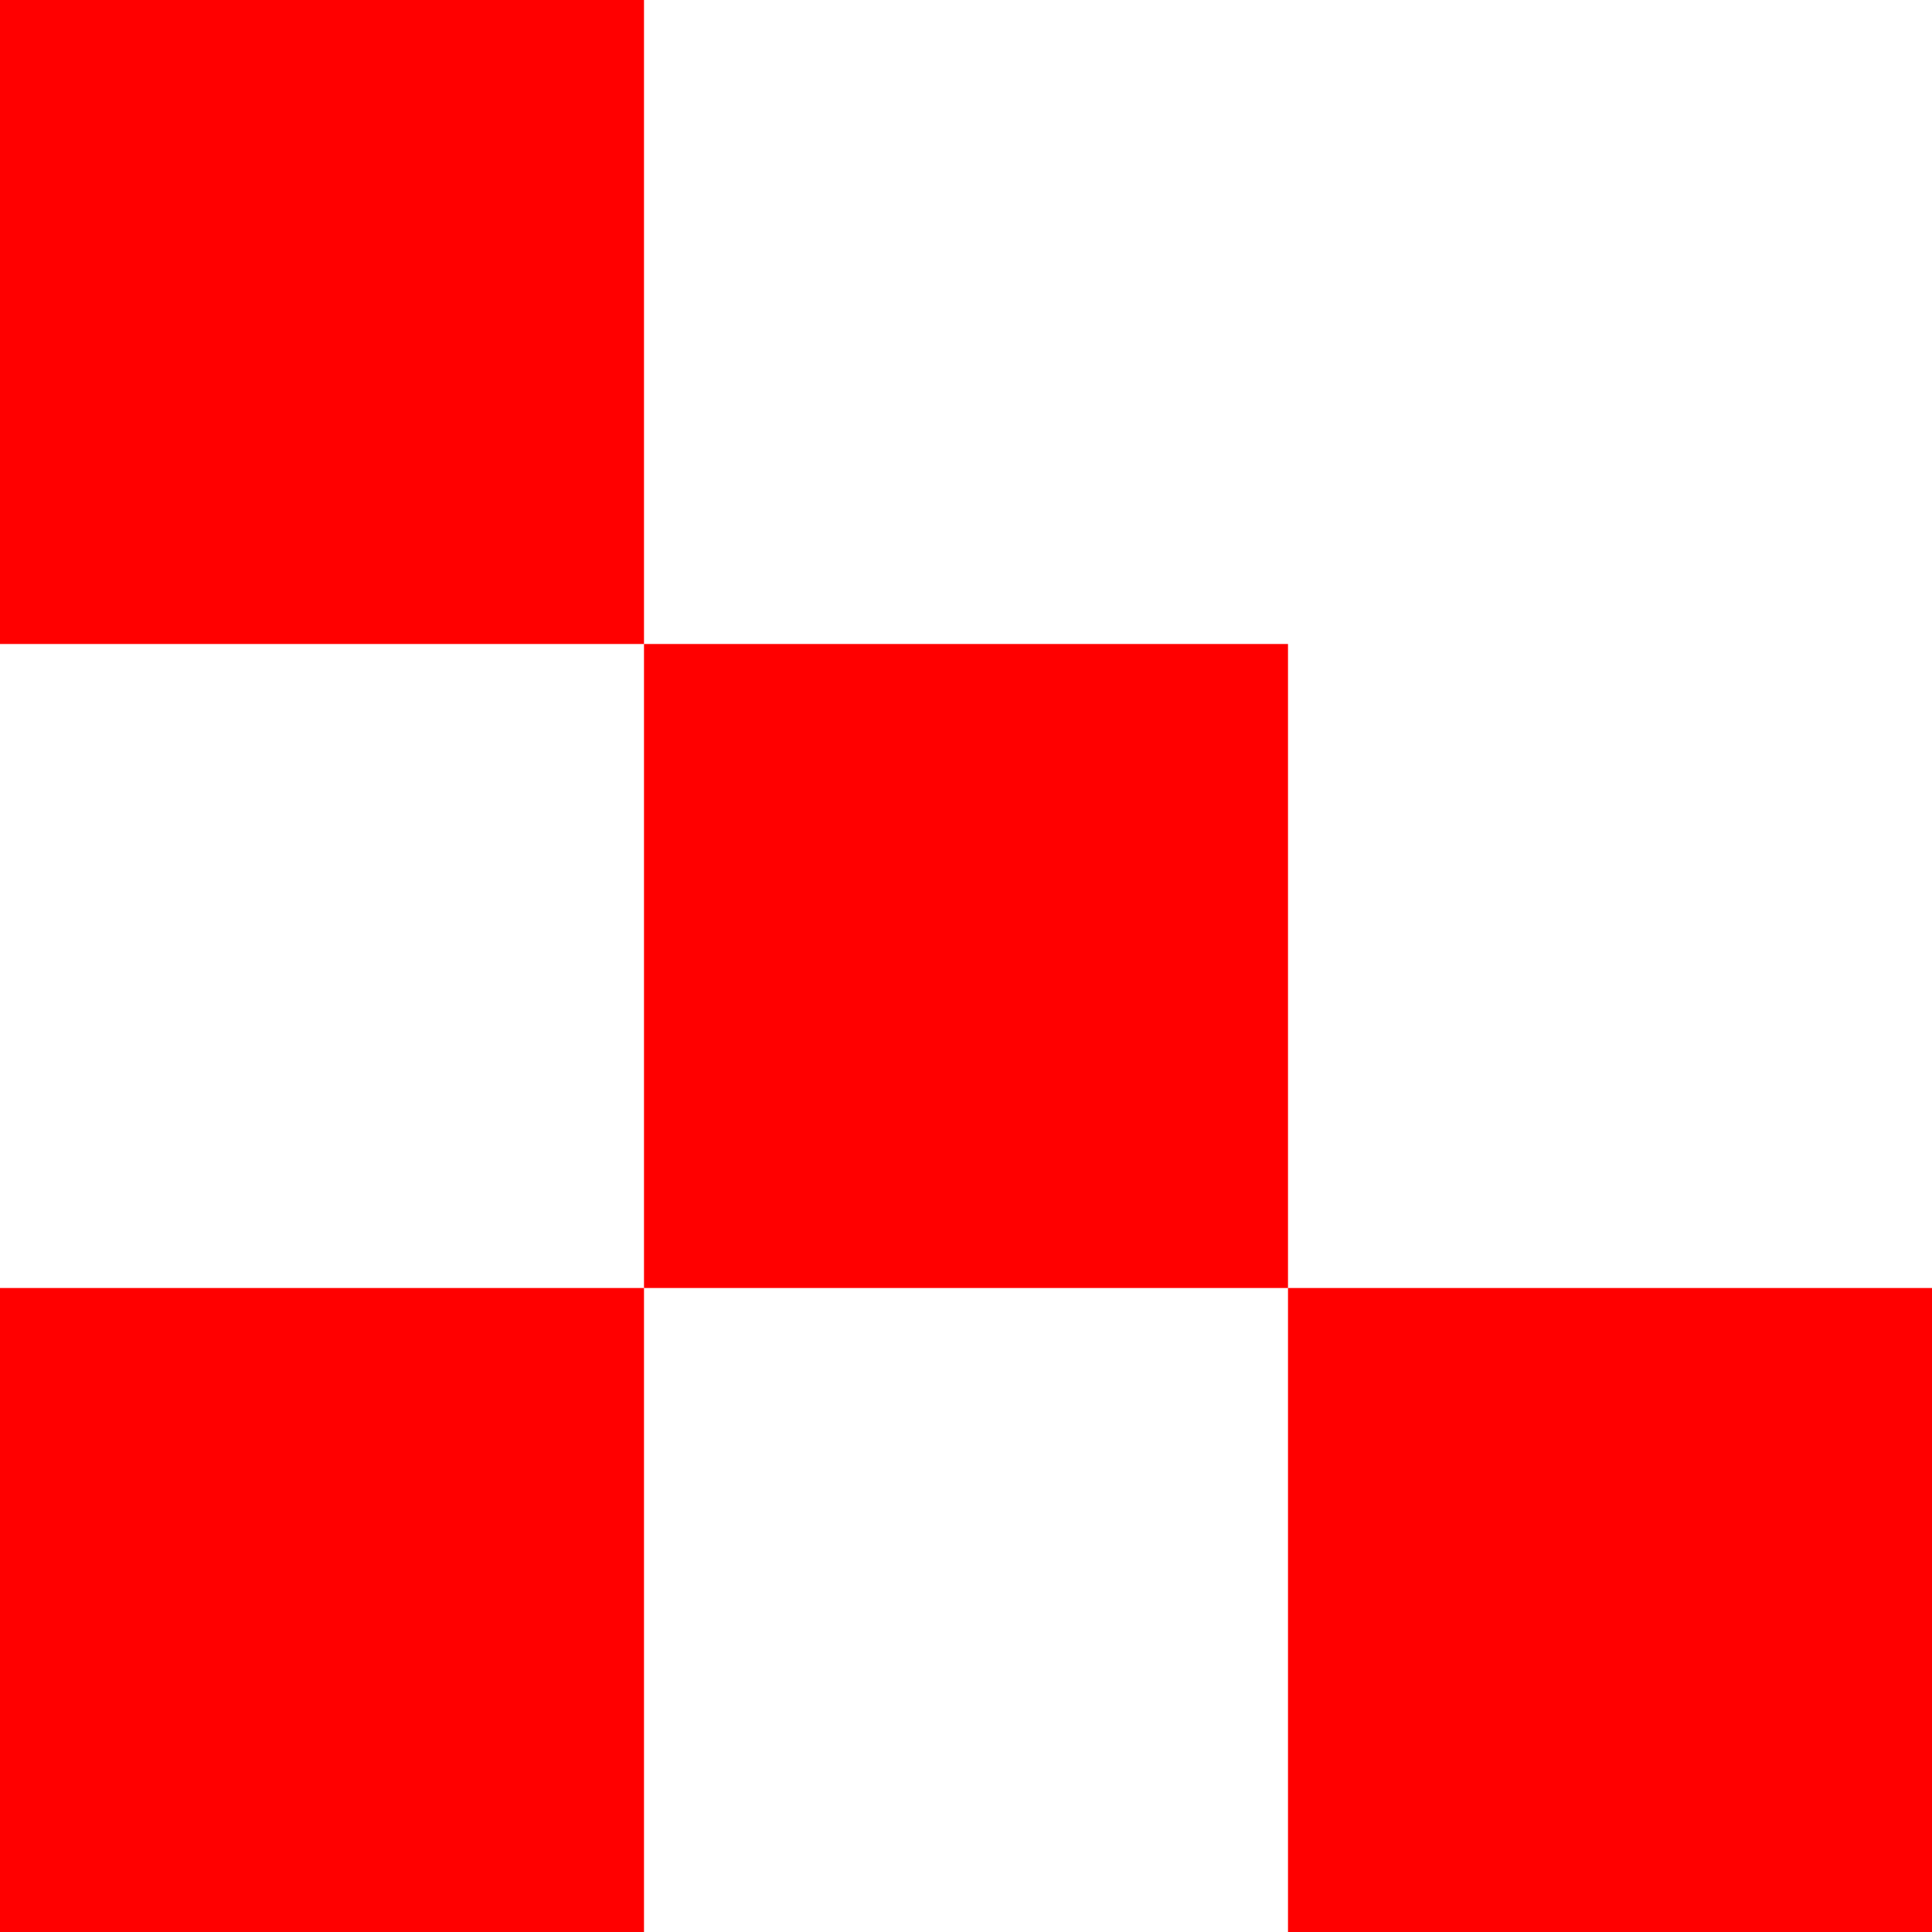
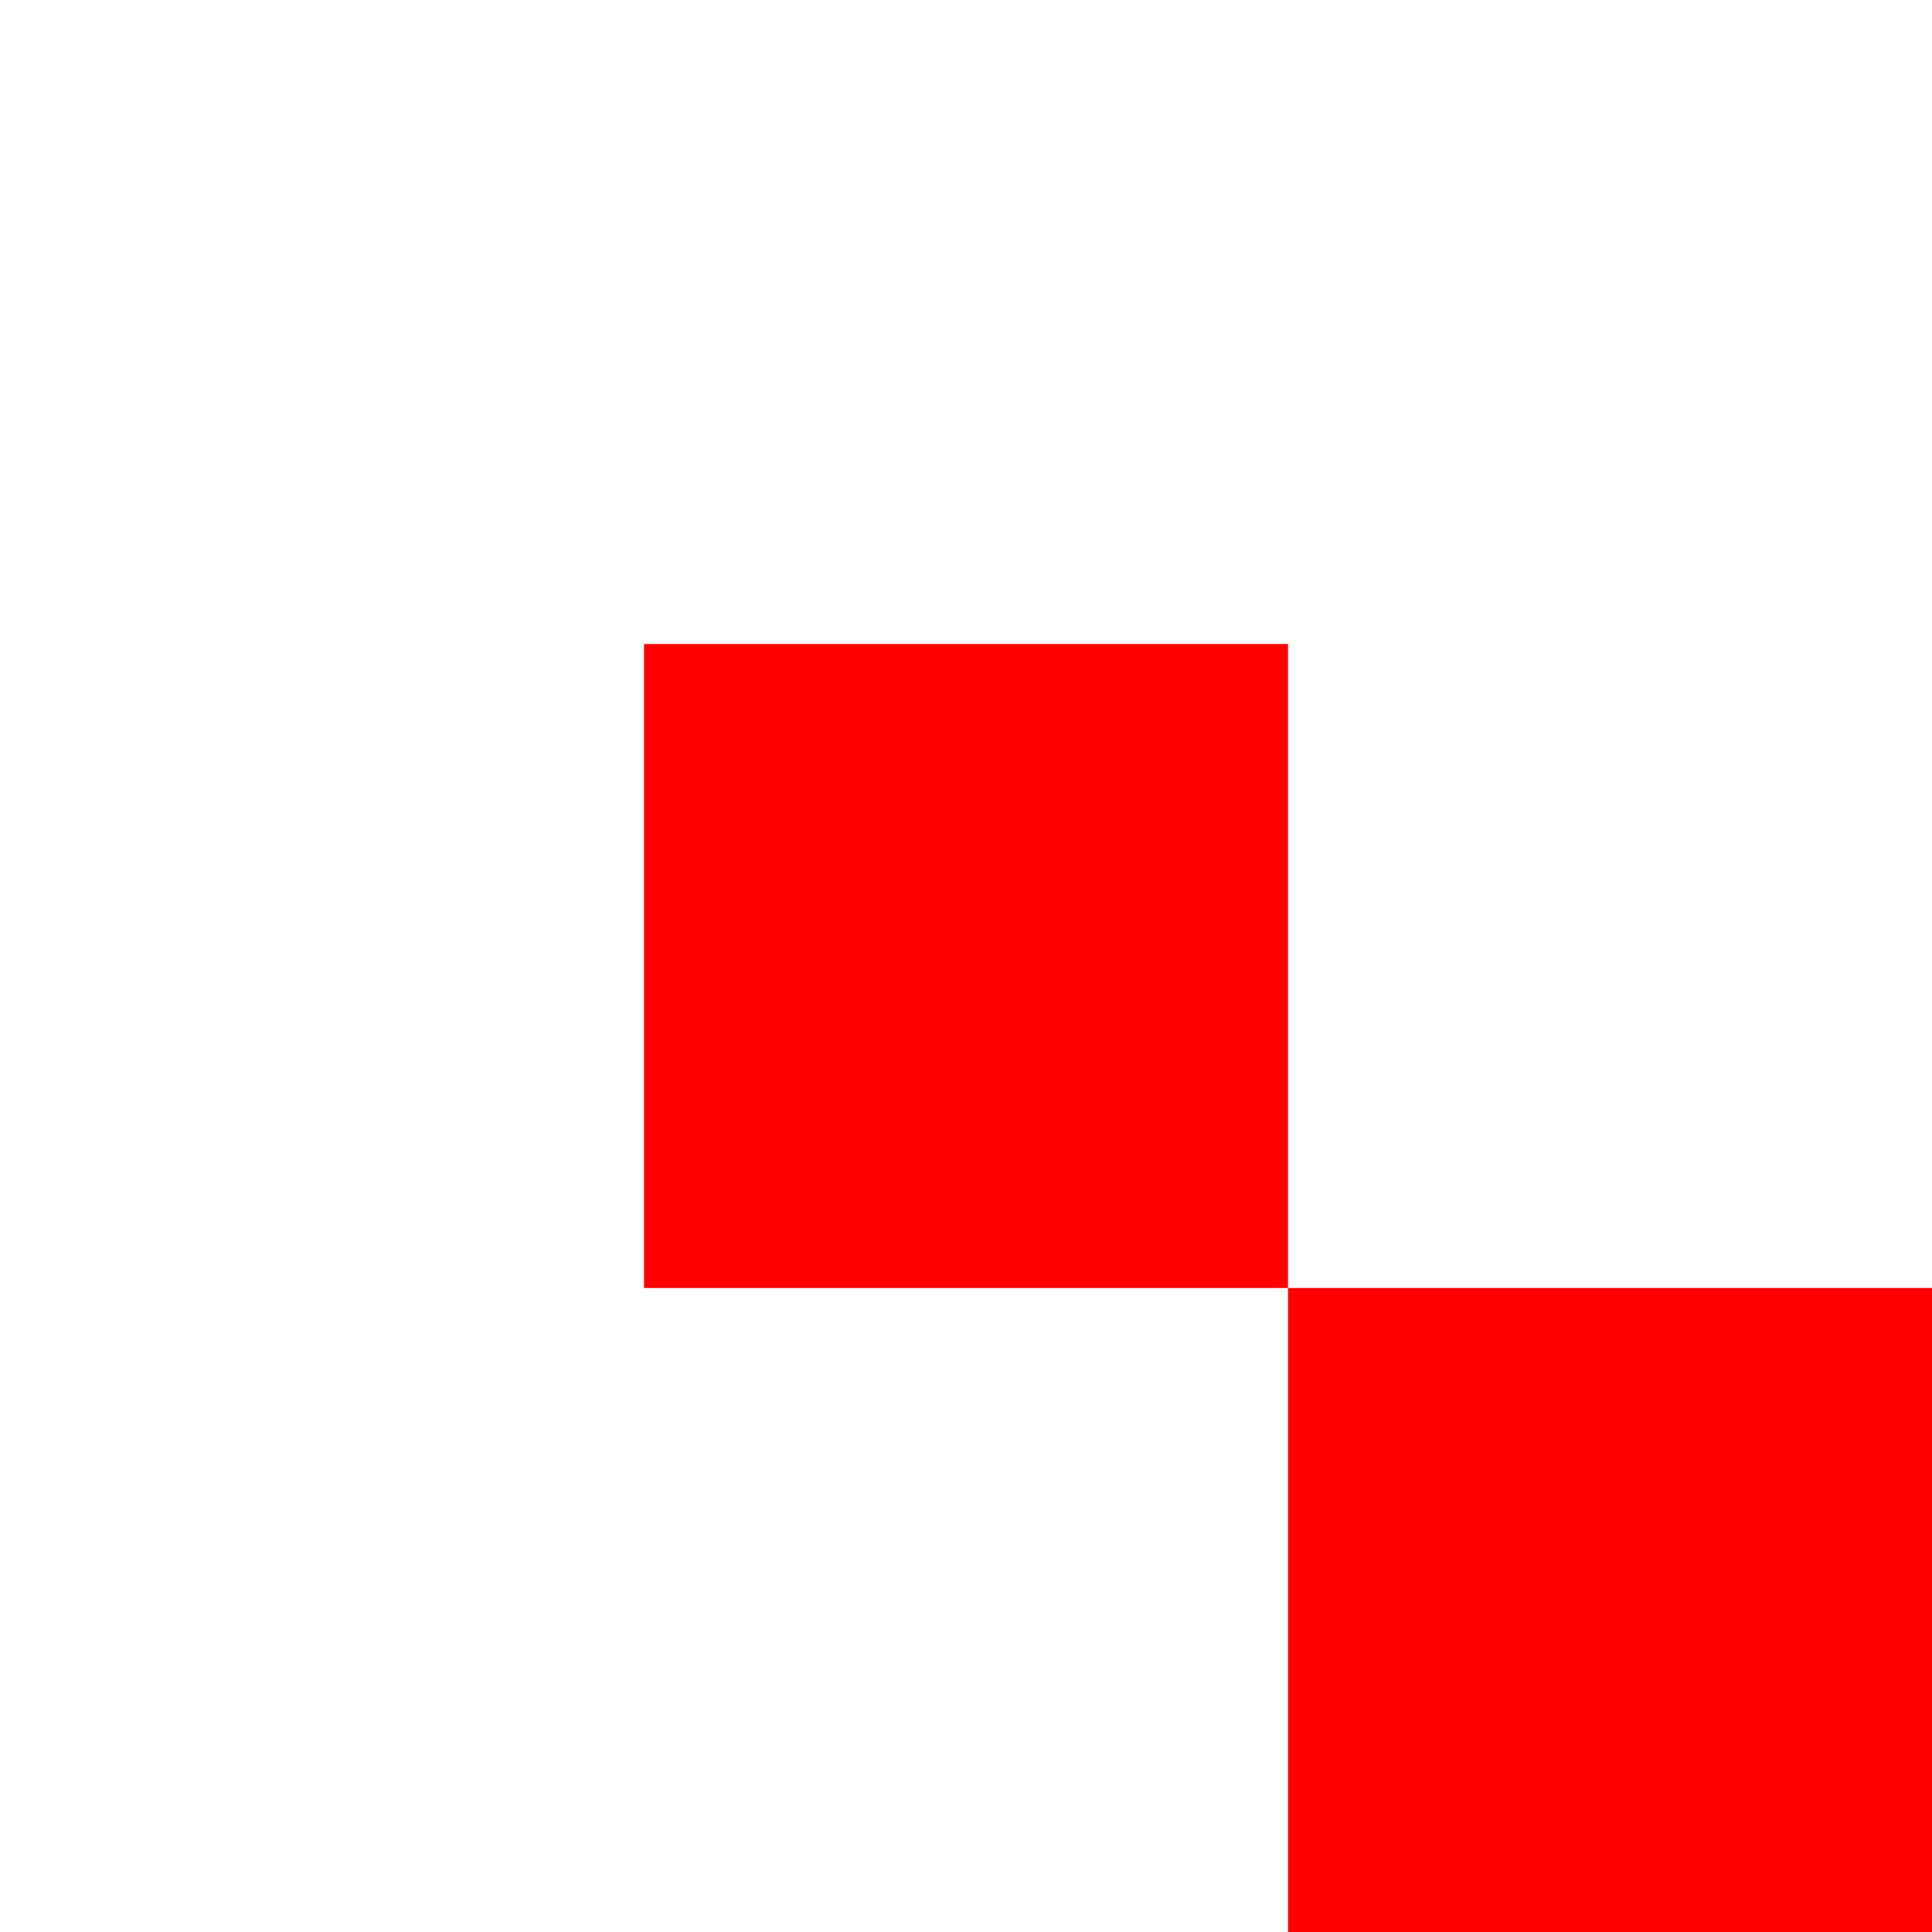
<svg xmlns="http://www.w3.org/2000/svg" version="1.1" id="レイヤー_1" x="0px" y="0px" viewBox="0 0 12 12" style="enable-background:new 0 0 12 12;" xml:space="preserve">
  <style type="text/css">
	.st0{fill:#FF0000;}
</style>
  <g>
-     <rect x="0" y="8" class="st0" width="4" height="4" />
    <rect x="8" y="8" class="st0" width="4" height="4" />
    <rect x="4" y="4" class="st0" width="4" height="4" />
-     <rect x="0" y="0" class="st0" width="4" height="4" />
  </g>
</svg>